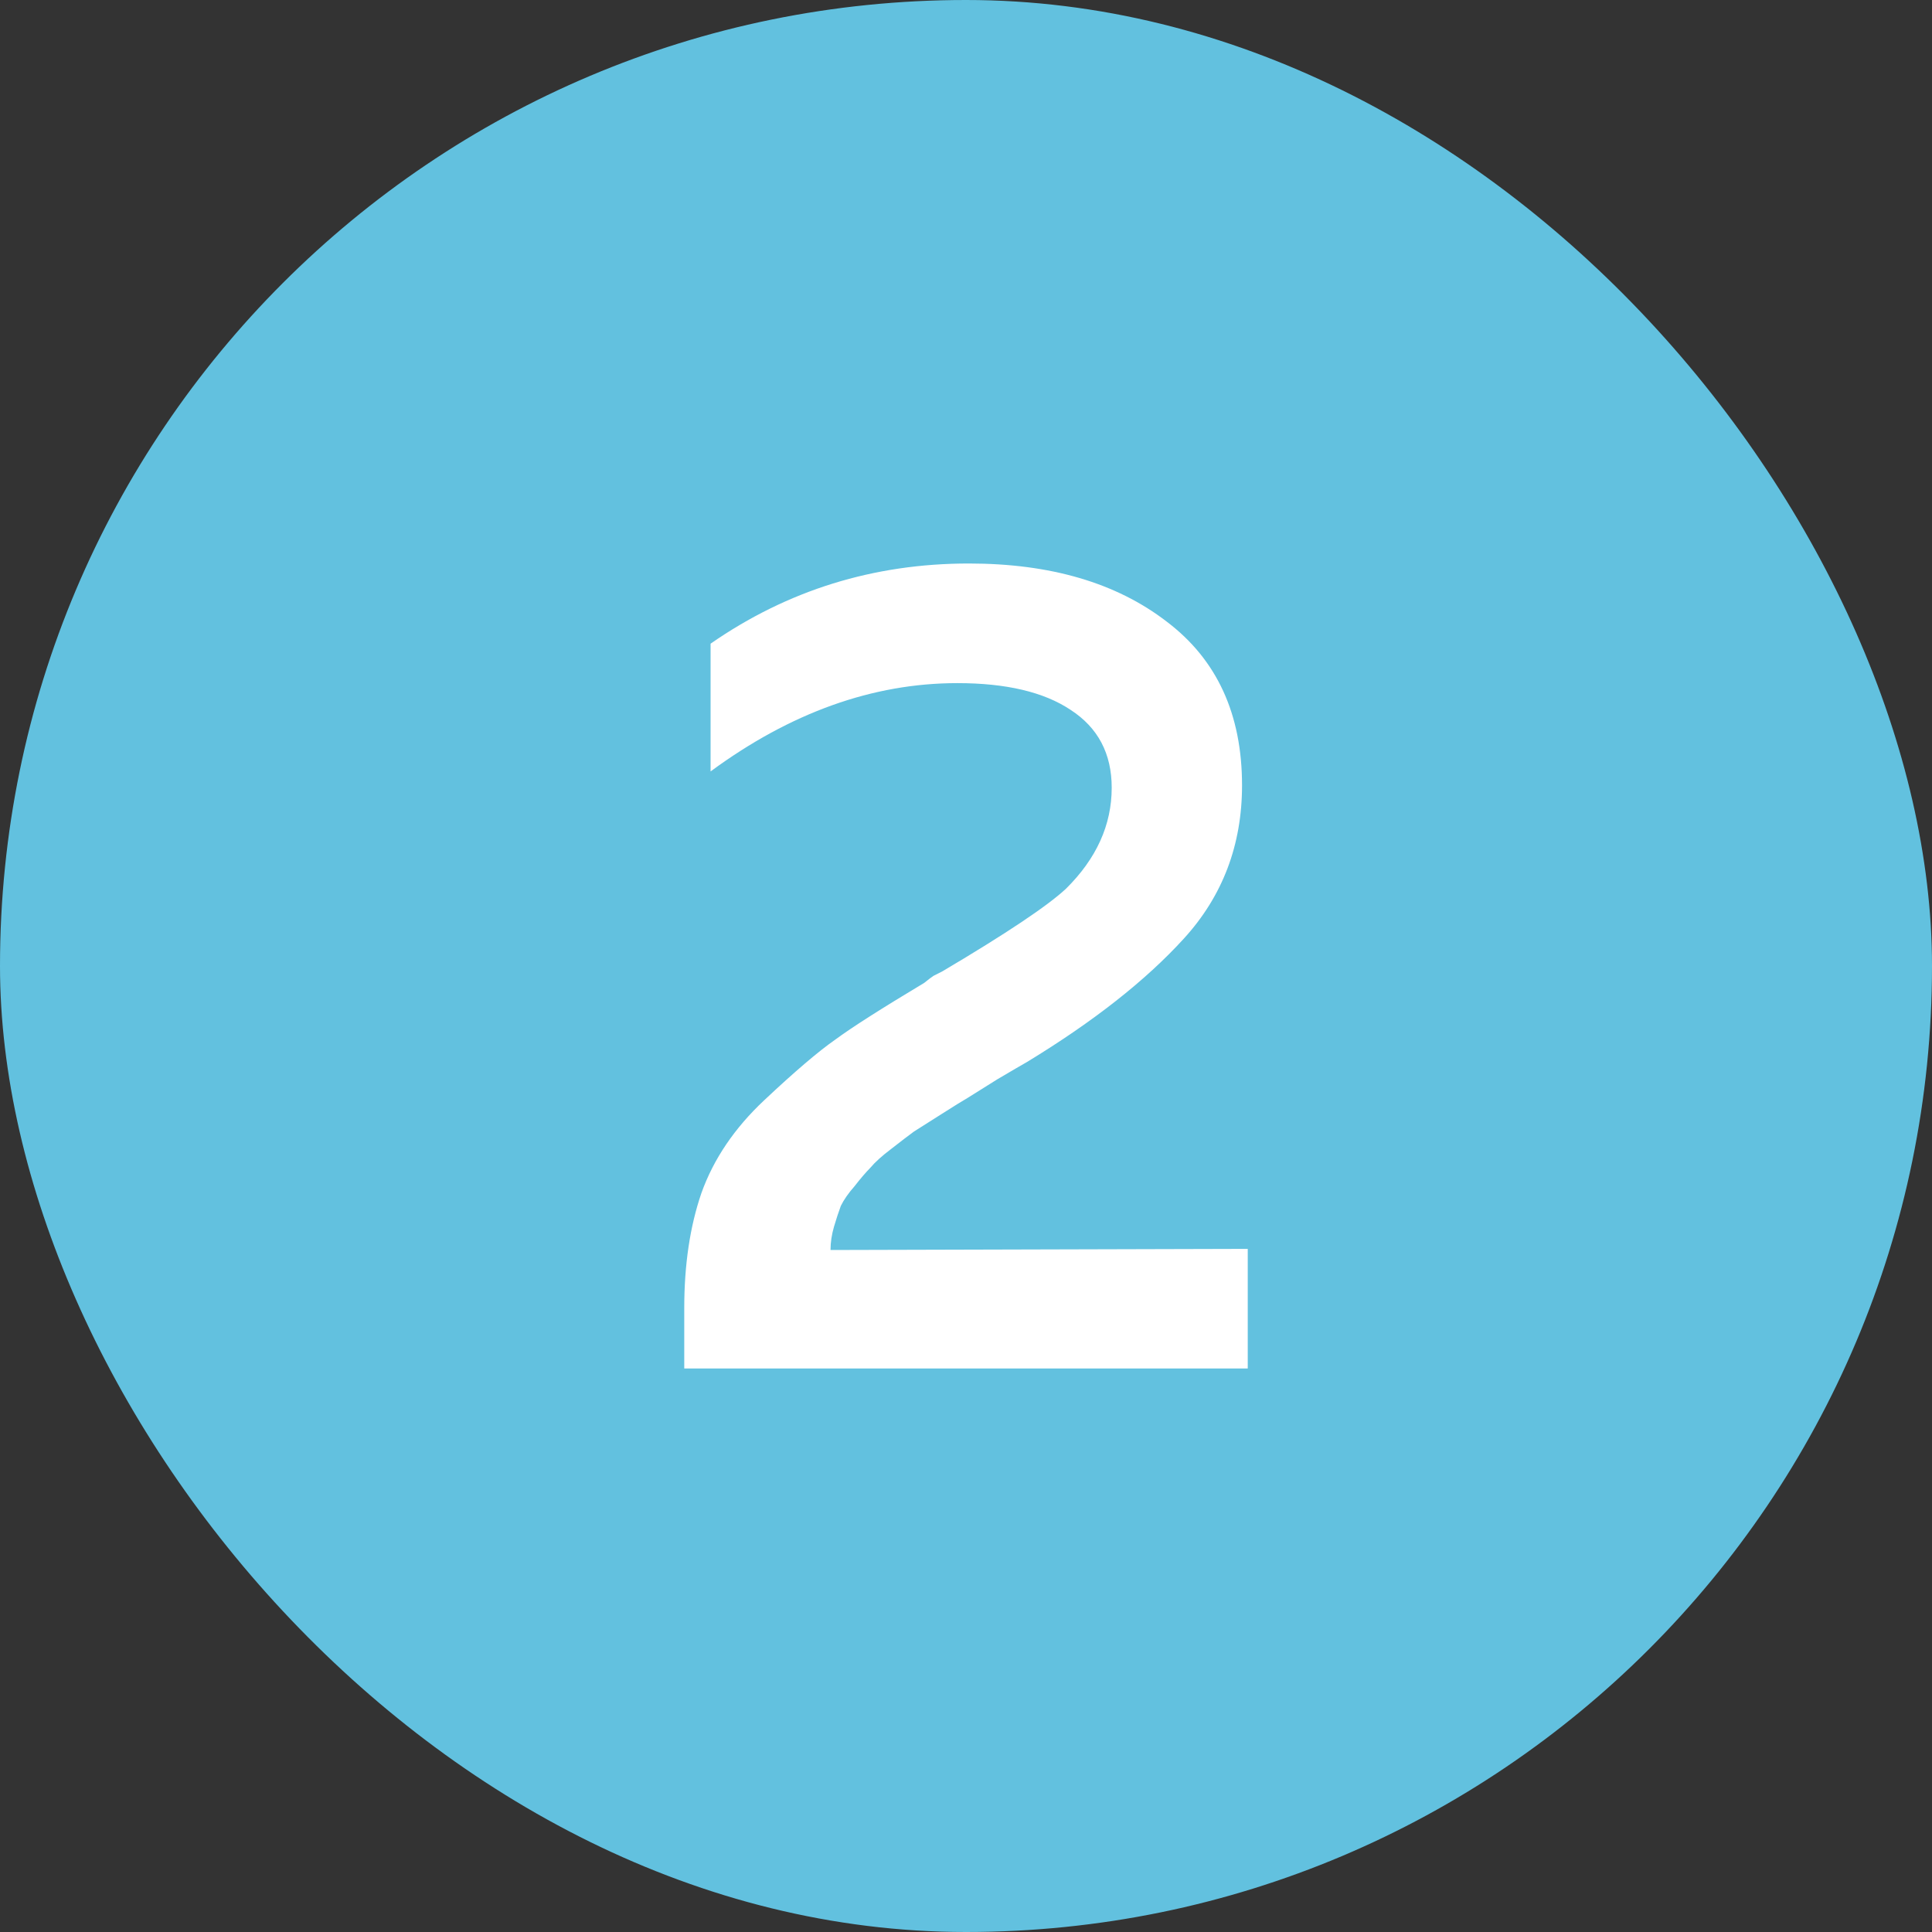
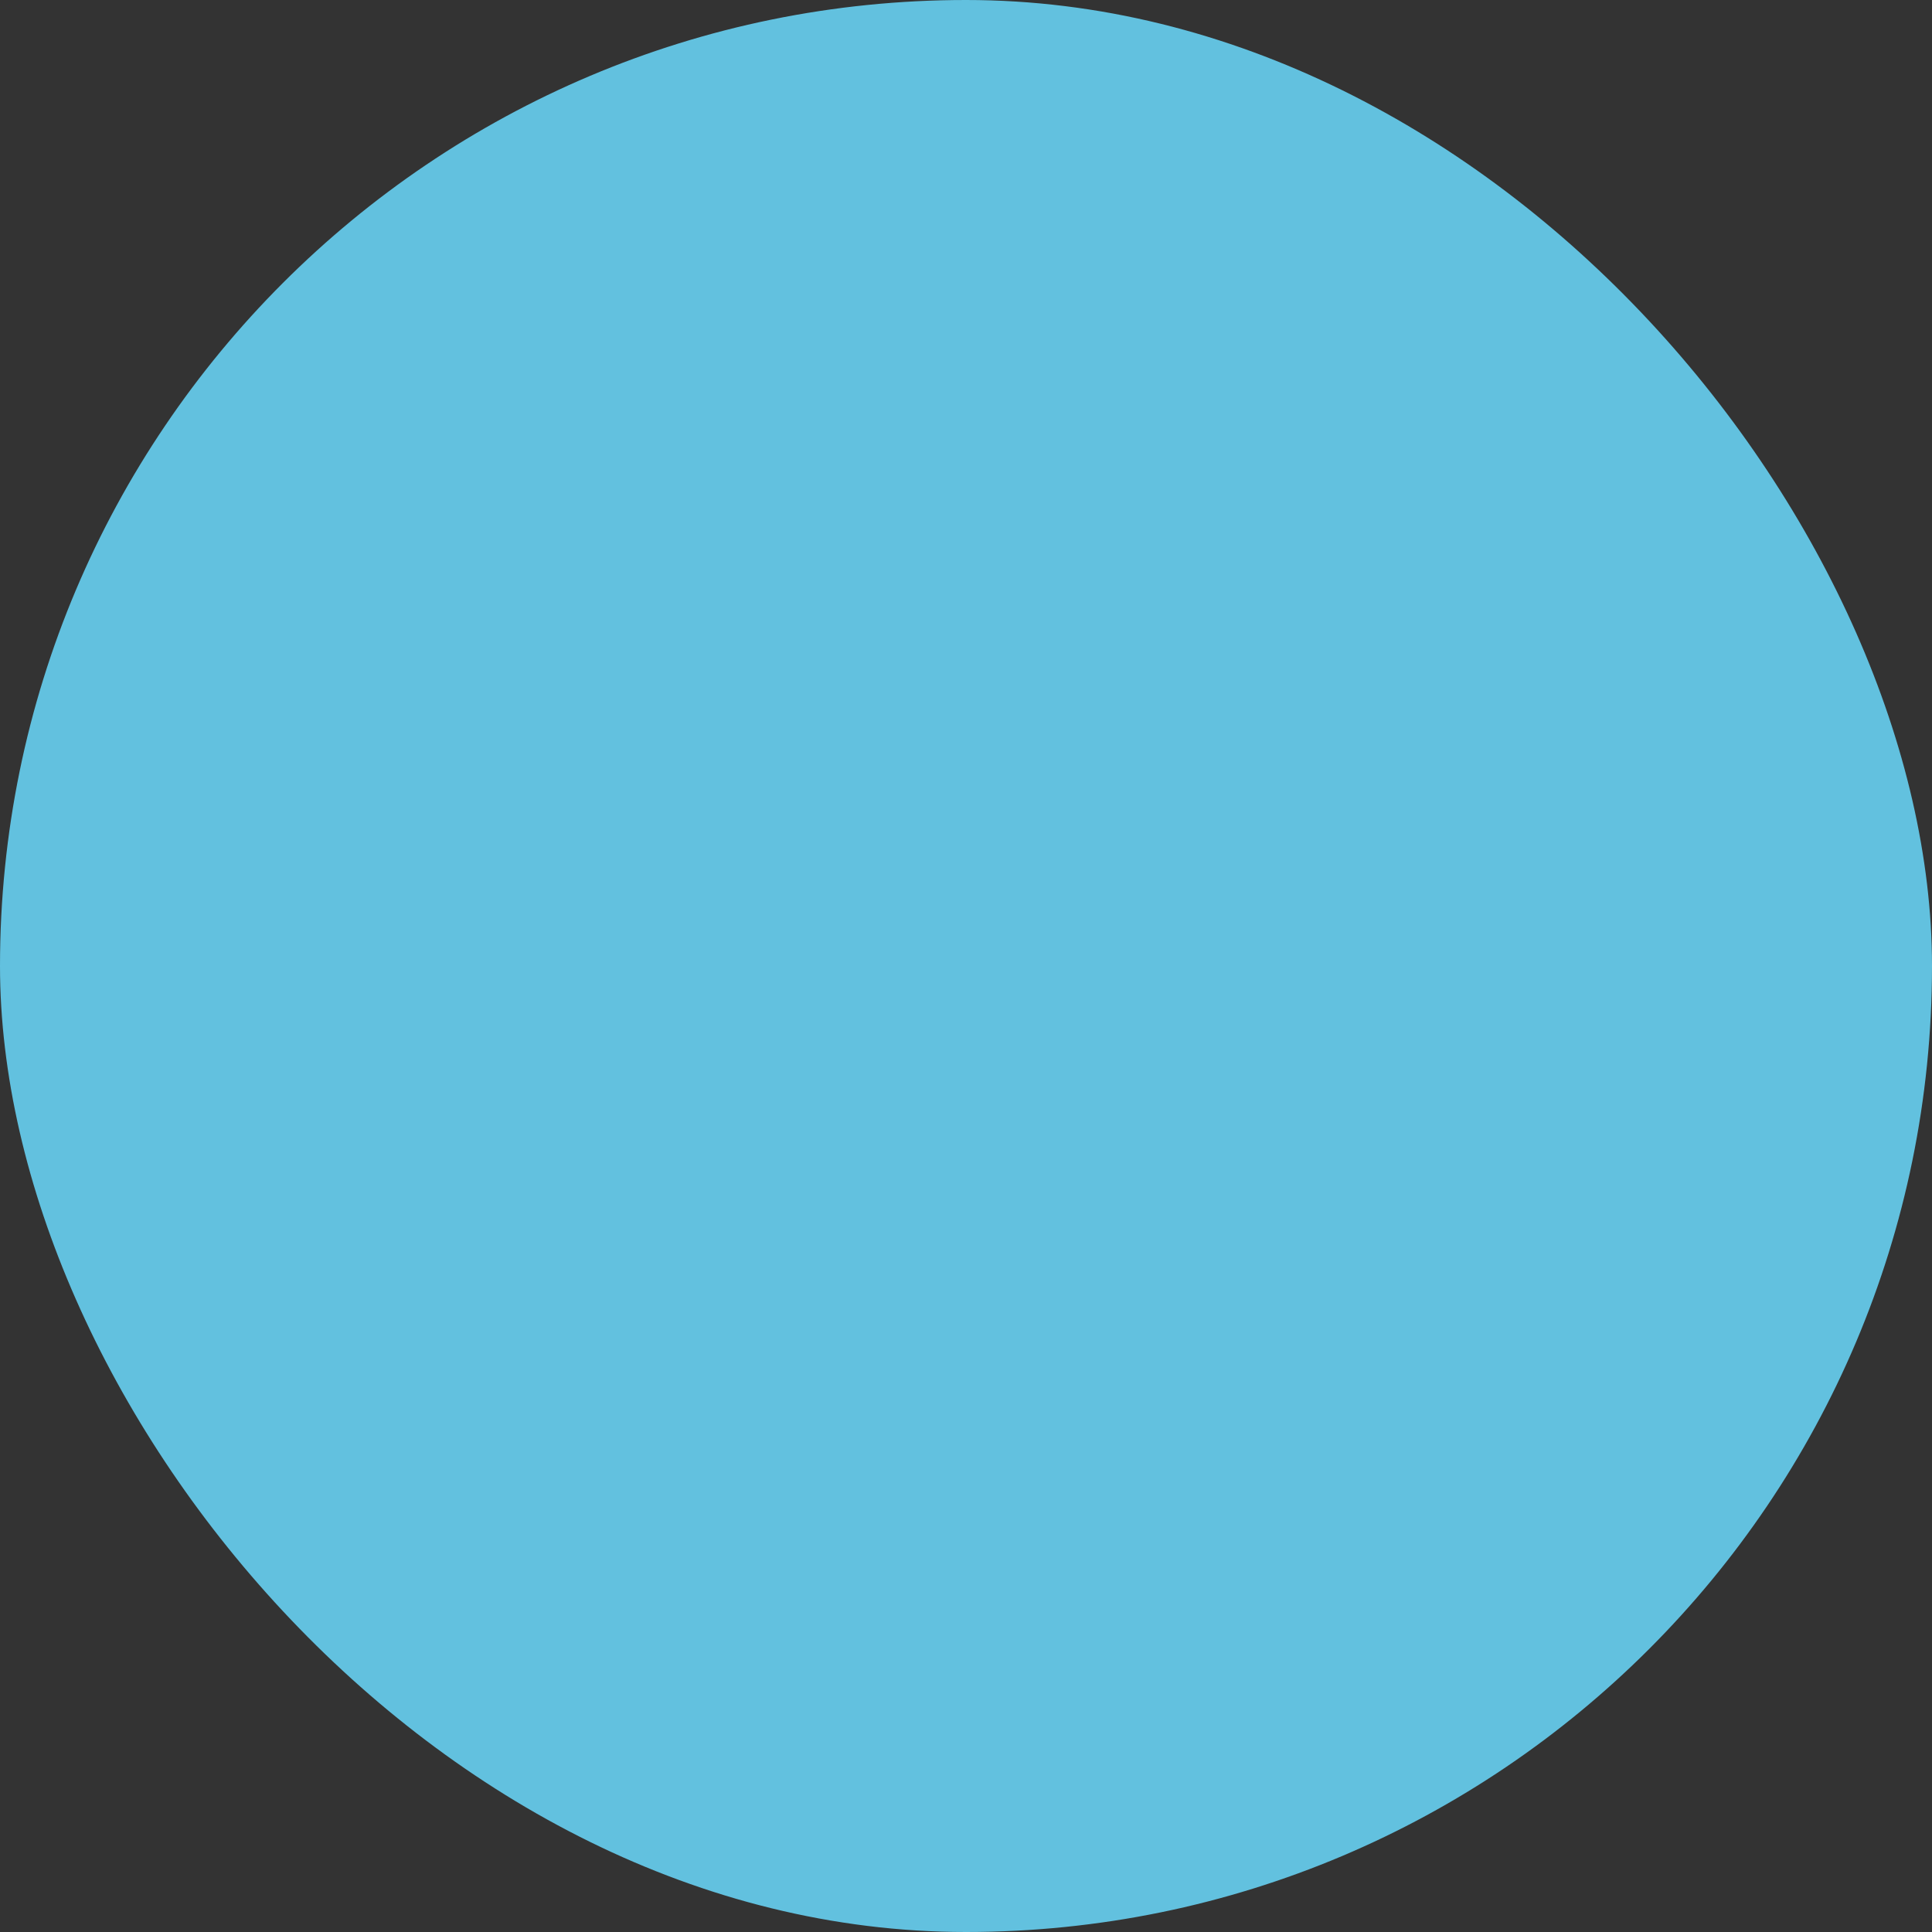
<svg xmlns="http://www.w3.org/2000/svg" width="24" height="24" viewBox="0 0 24 24" fill="none">
  <rect x="0" y="0" width="24" height="24" fill="#333333" stroke="none" />
  <rect width="24" height="24" rx="12" fill="#62C1DF" />
-   <path d="M8.827 7.996C9.783 7.332 10.852 7 12.036 7C13.048 7 13.867 7.24 14.492 7.721C15.117 8.193 15.429 8.871 15.429 9.756C15.429 10.497 15.188 11.132 14.705 11.661C14.232 12.18 13.583 12.69 12.76 13.191C12.693 13.229 12.57 13.301 12.39 13.407C12.22 13.513 12.097 13.59 12.021 13.638C11.955 13.676 11.846 13.744 11.695 13.84C11.543 13.936 11.43 14.008 11.354 14.056C11.288 14.104 11.193 14.177 11.07 14.273C10.956 14.359 10.871 14.436 10.814 14.504C10.758 14.561 10.691 14.638 10.616 14.735C10.54 14.821 10.483 14.903 10.445 14.98C10.417 15.057 10.388 15.143 10.36 15.239C10.332 15.336 10.317 15.432 10.317 15.528L15.5 15.514V17H8.5V16.25C8.5 15.711 8.571 15.235 8.713 14.821C8.864 14.398 9.125 14.013 9.494 13.667C9.873 13.311 10.166 13.061 10.374 12.916C10.582 12.762 10.952 12.527 11.482 12.209C11.529 12.171 11.567 12.142 11.595 12.123C11.633 12.103 11.671 12.084 11.709 12.065C12.504 11.594 13.015 11.252 13.242 11.04C13.621 10.665 13.81 10.247 13.81 9.785C13.81 9.362 13.64 9.039 13.299 8.818C12.968 8.597 12.499 8.486 11.893 8.486C10.843 8.486 9.82 8.852 8.827 9.583V7.996Z" fill="white" />
</svg>